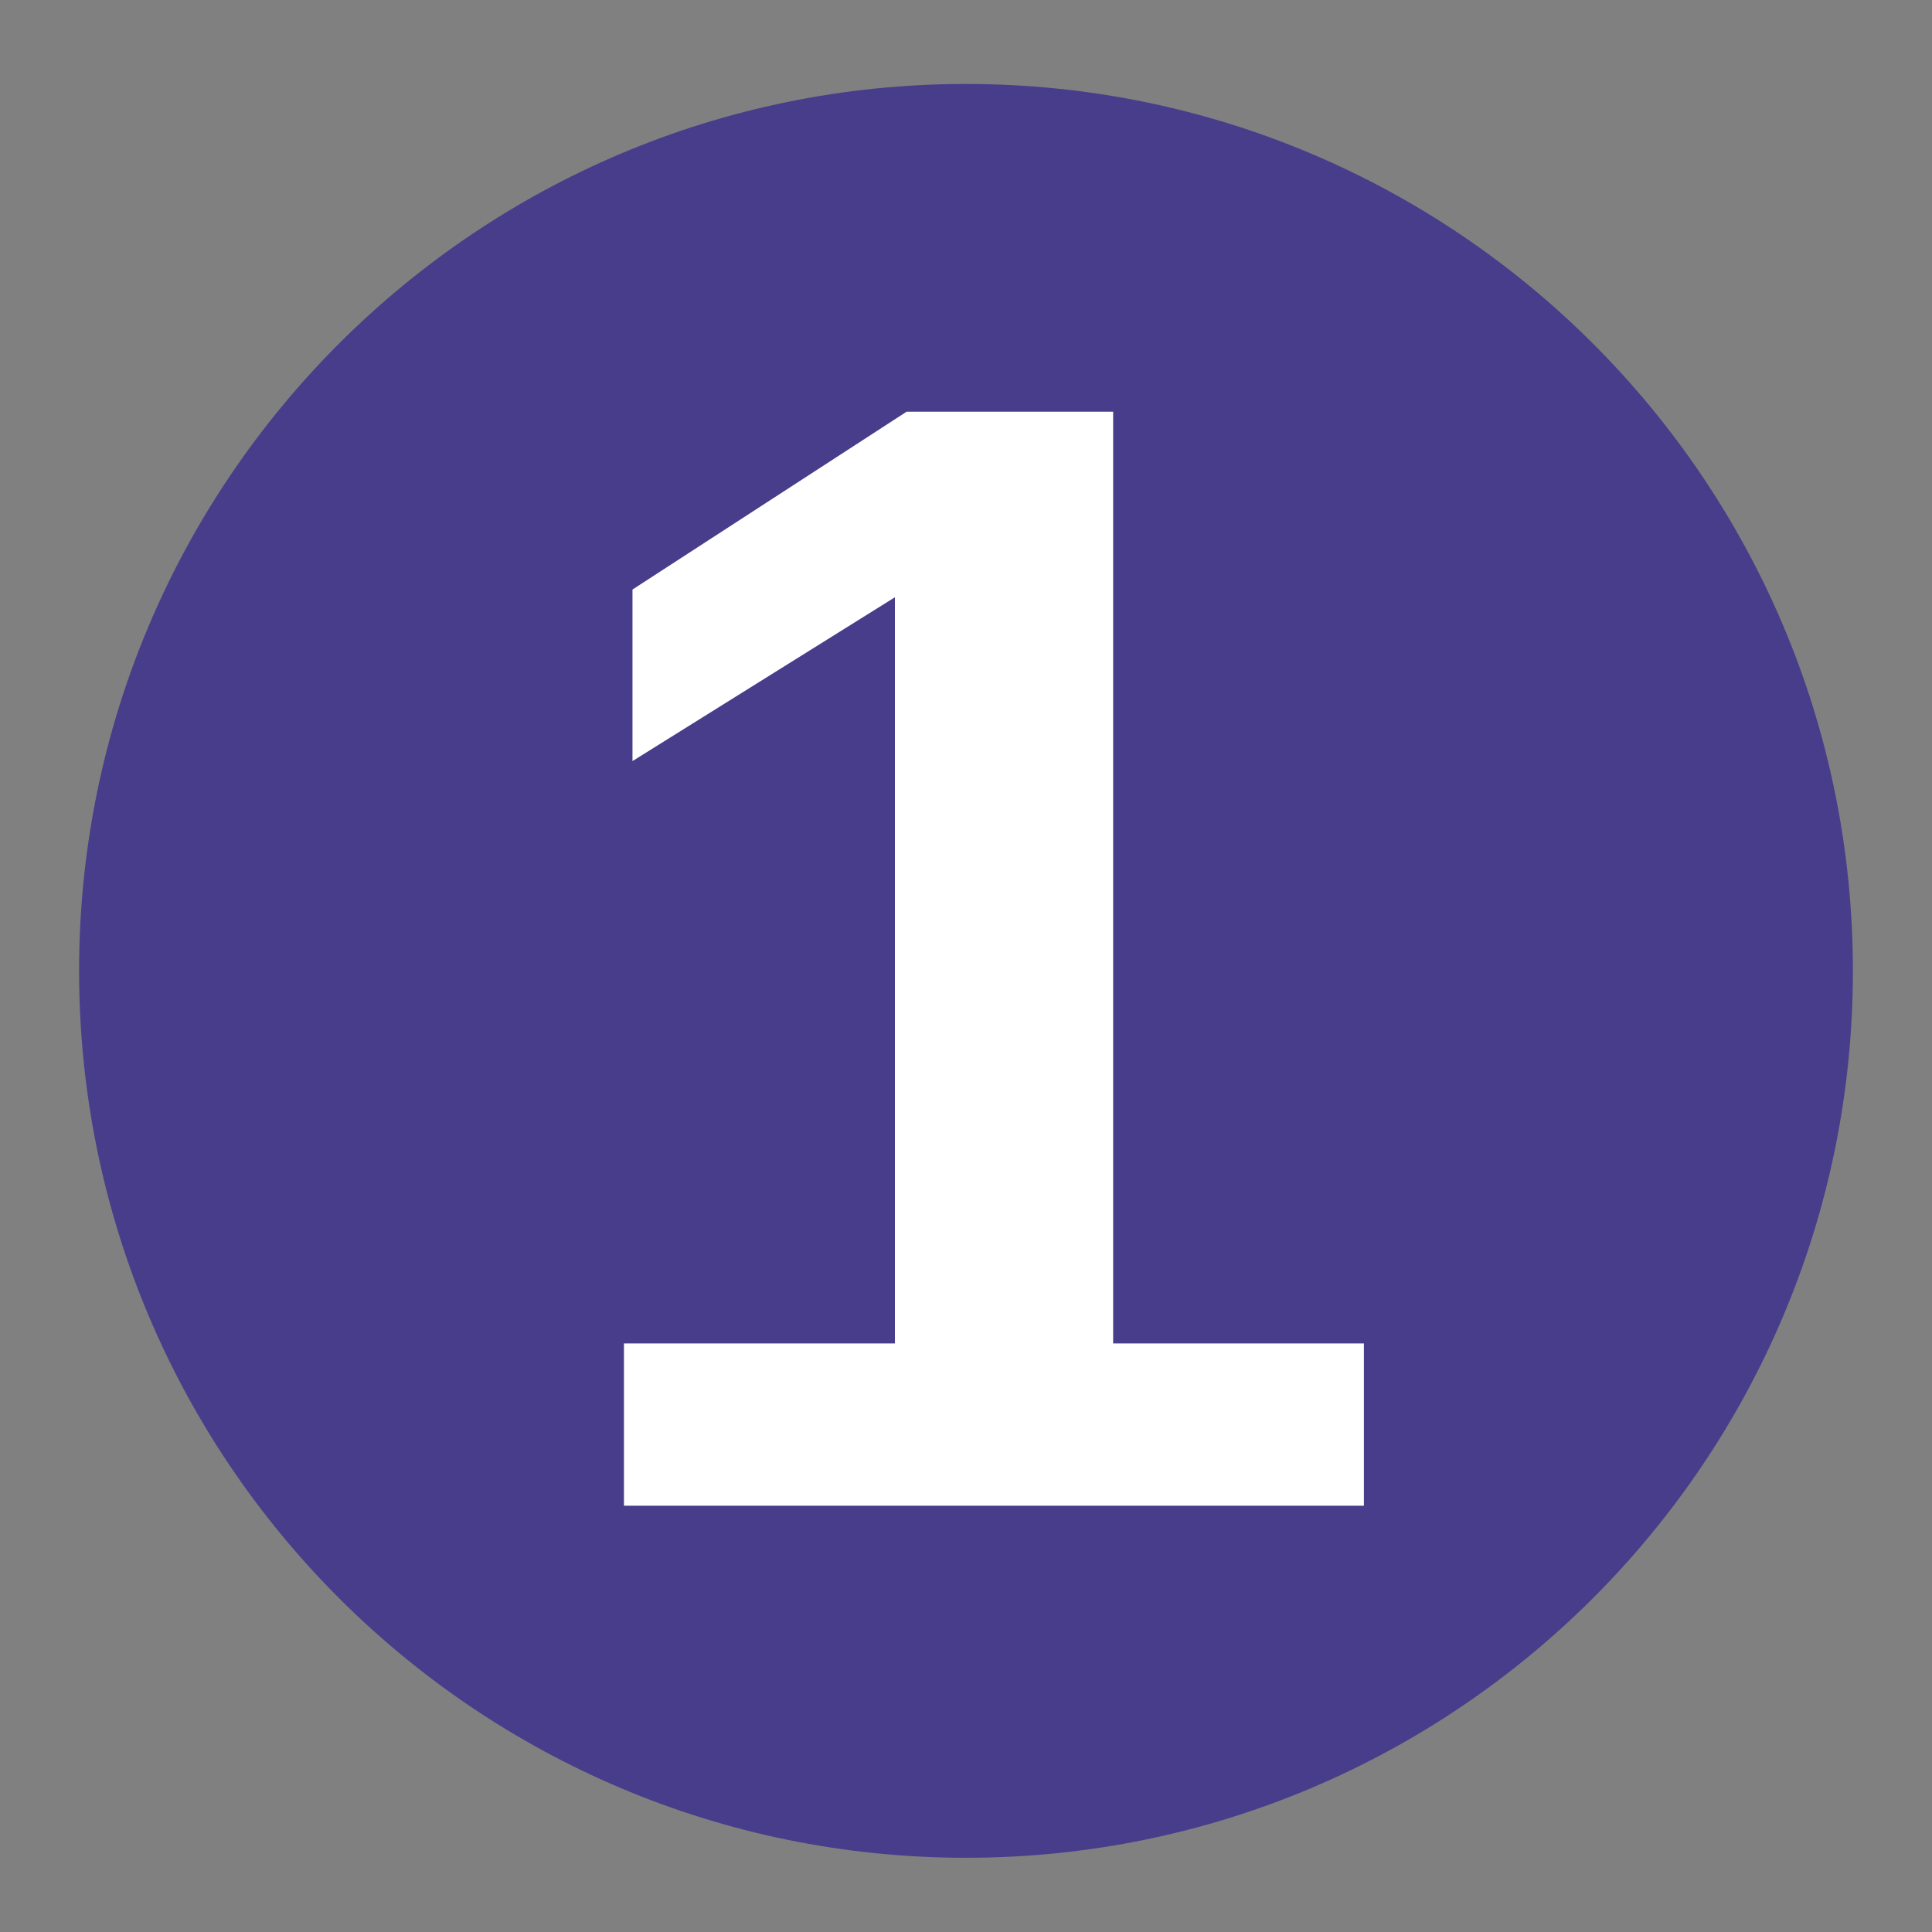
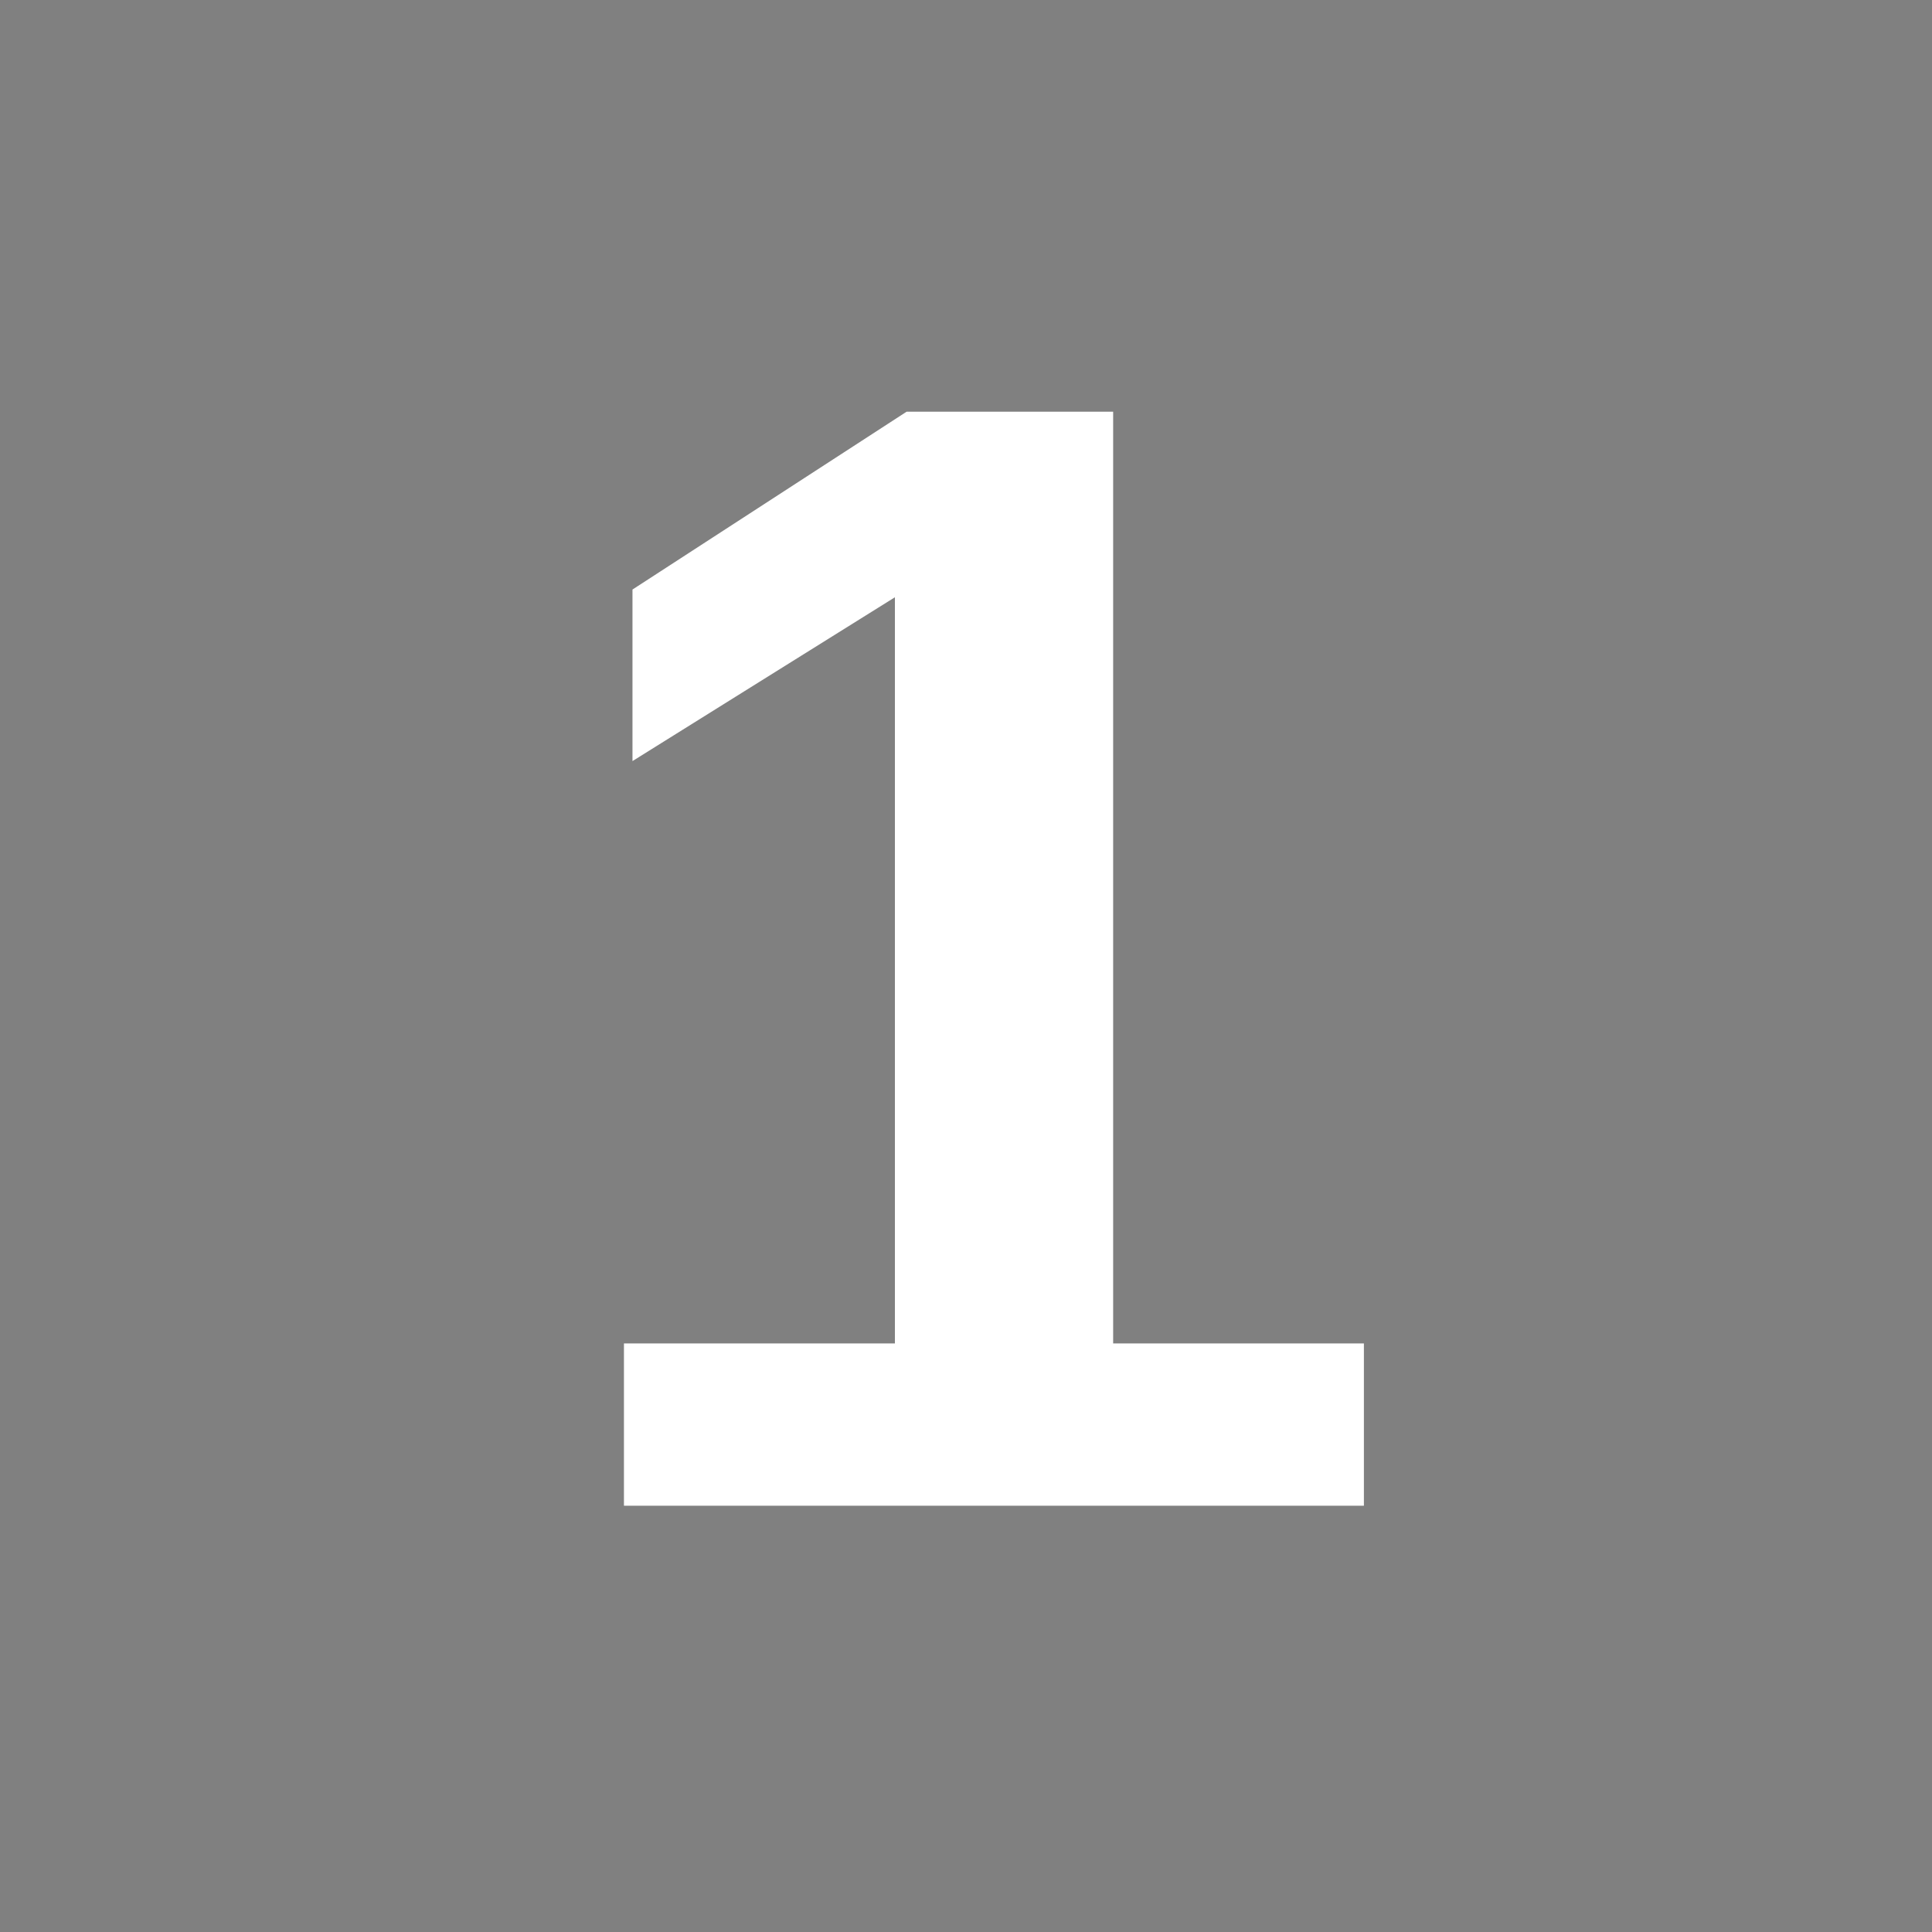
<svg xmlns="http://www.w3.org/2000/svg" width="500" zoomAndPan="magnify" viewBox="0 0 375 375" height="500" preserveAspectRatio="xMidYMid meet" version="1.2">
  <rect x="0" y="0" width="375" height="375" fill="#808080" stroke="none" />
  <defs>
    <clipPath id="2acc87e7b4">
-       <path d="M 15.352 16.297 L 359.648 16.297 L 359.648 360.598 L 15.352 360.598 Z M 15.352 16.297 " />
-     </clipPath>
+       </clipPath>
    <clipPath id="b6fdfaf469">
      <path d="M 187.5 16.297 C 92.426 16.297 15.352 93.371 15.352 188.445 C 15.352 283.523 92.426 360.594 187.5 360.594 C 282.574 360.594 359.648 283.523 359.648 188.445 C 359.648 93.371 282.574 16.297 187.5 16.297 Z M 187.5 16.297 " />
    </clipPath>
  </defs>
  <g id="ce045ddc1c">
    <g clip-rule="nonzero" clip-path="url(#2acc87e7b4)">
      <g clip-rule="nonzero" clip-path="url(#b6fdfaf469)">
-         <path style=" stroke:none;fill-rule:nonzero;fill:#483d8b;fill-opacity:1;" d="M 15.352 16.297 L 359.648 16.297 L 359.648 360.598 L 15.352 360.598 Z M 15.352 16.297 " />
+         <path style=" stroke:none;fill-rule:nonzero;fill:#483d8b;fill-opacity:1;" d="M 15.352 16.297 L 359.648 16.297 L 359.648 360.598 L 15.352 360.598 M 15.352 16.297 " />
      </g>
    </g>
    <g style="fill:#ffffff;fill-opacity:1;">
      <g transform="translate(101.67, 292.257)">
        <path style="stroke:none" d="M 19.438 0 L 19.438 -31.5 L 72.031 -31.5 L 72.031 -176.328 L 21.094 -144.531 L 21.094 -177.828 L 74.297 -212.344 L 114.391 -212.344 L 114.391 -31.5 L 163.062 -31.5 L 163.062 0 Z M 19.438 0 " />
      </g>
    </g>
  </g>
</svg>